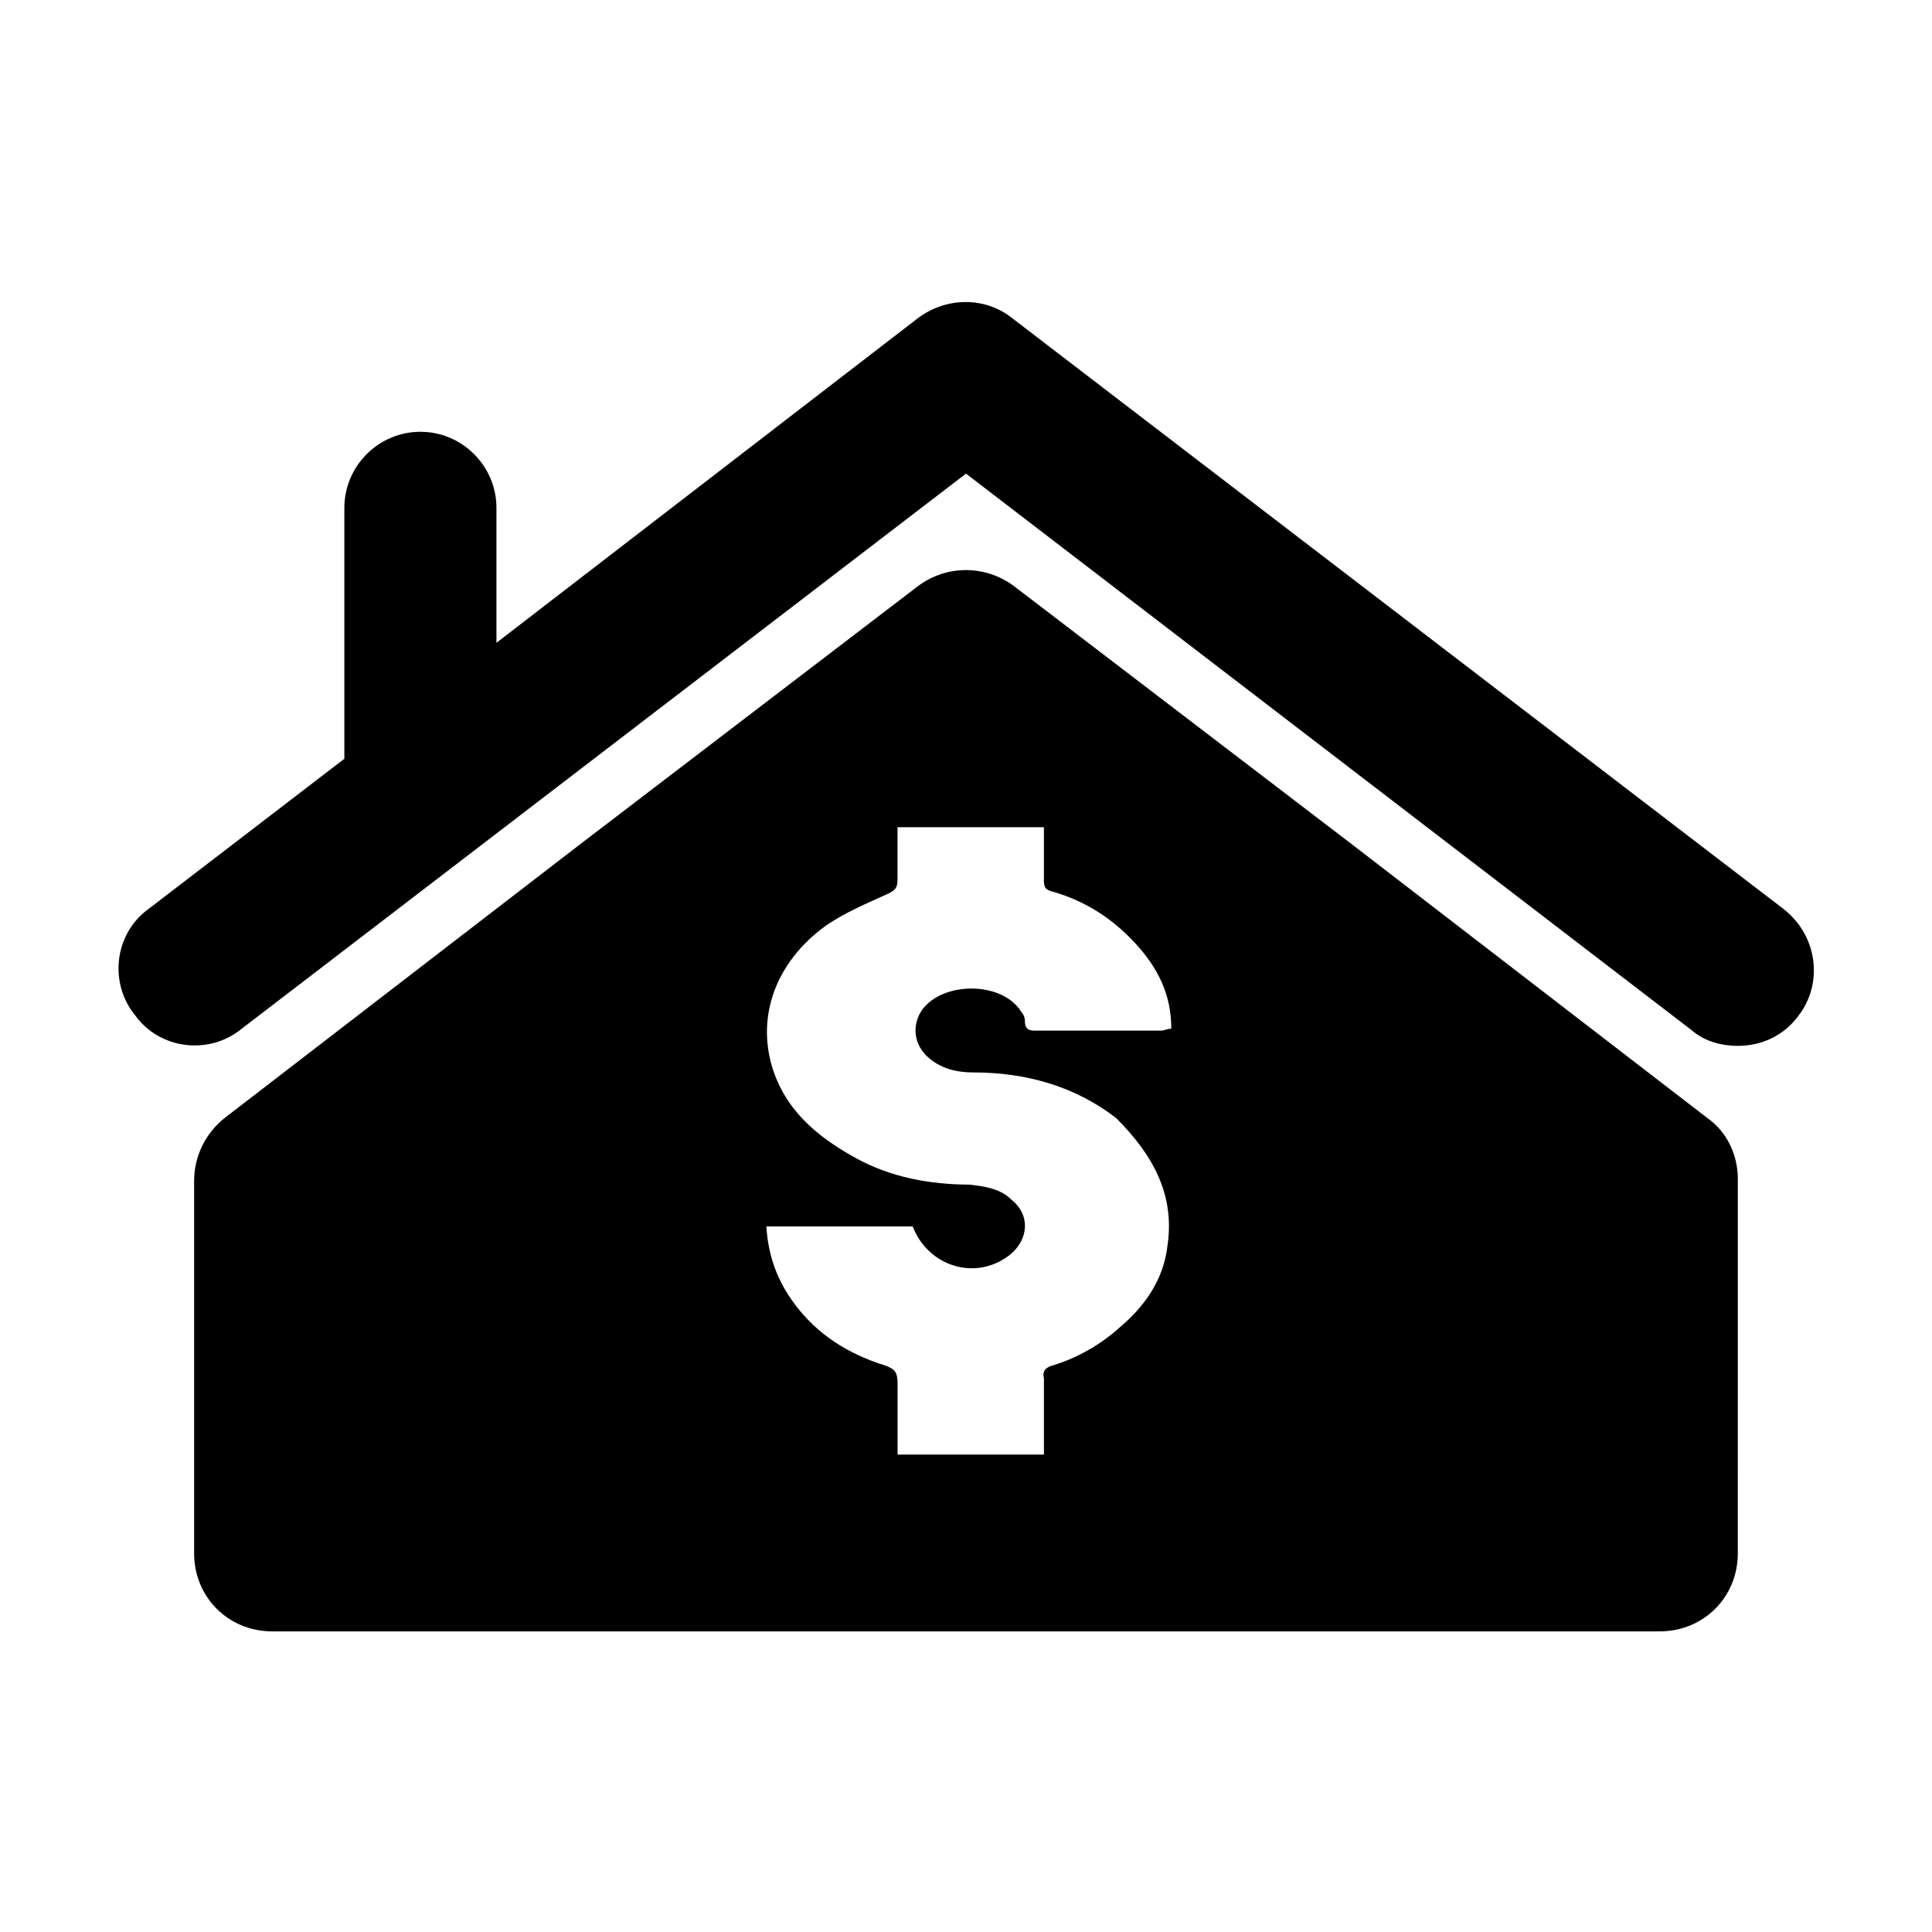
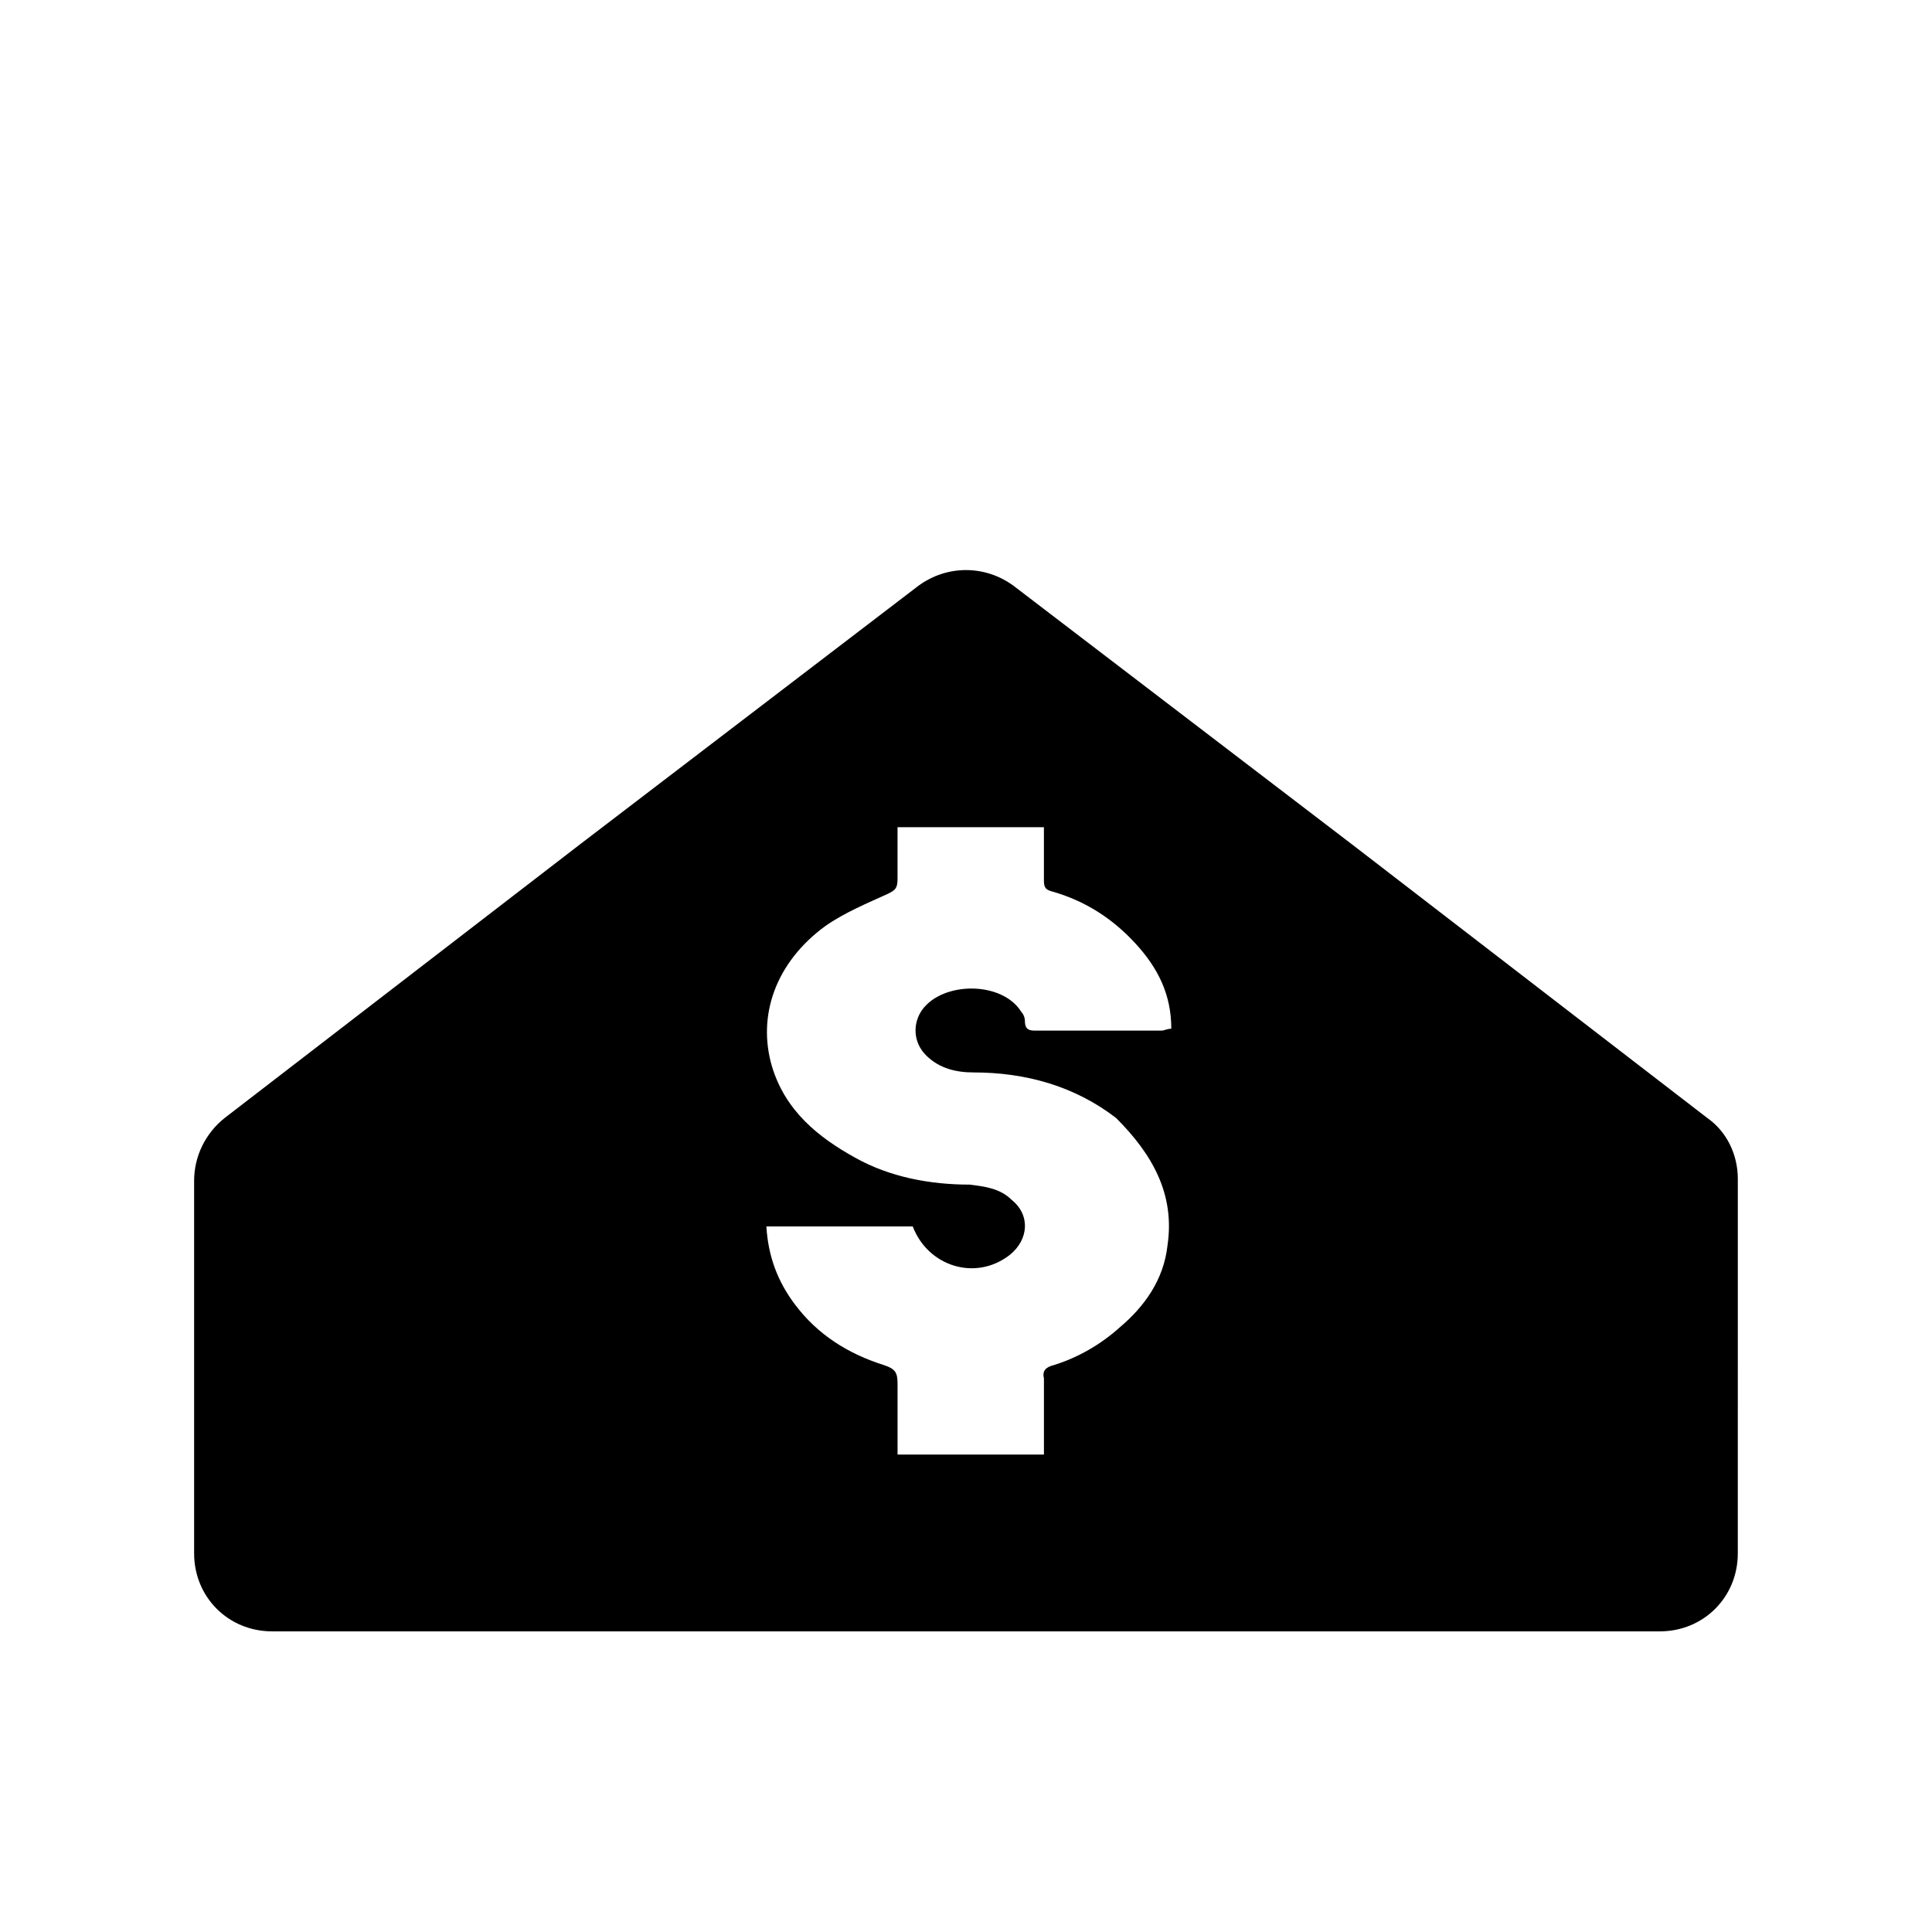
<svg xmlns="http://www.w3.org/2000/svg" fill="#000000" width="800px" height="800px" version="1.1" viewBox="144 144 512 512">
  <g>
-     <path d="m616.64 384.88-204.55-156.68c-7.055-5.543-17.129-5.543-24.688 0l-111.84 86.152v-35.77c0-11.082-9.07-20.152-20.152-20.152s-20.152 9.07-20.152 20.152v66.504l-51.895 39.797c-9.07 6.551-10.578 19.648-3.527 28.215 6.551 9.07 19.648 10.578 28.215 3.527l191.95-147.11 192.46 147.62c3.527 3.023 8.062 4.031 12.09 4.031 6.047 0 12.09-2.519 16.121-8.062 6.547-8.566 5.039-21.16-4.031-28.215z" />
    <path d="m596.48 440.3-94.211-72.551-89.68-68.516c-7.559-5.543-17.633-5.543-25.191 0l-89.676 68.516-94.215 72.551c-5.039 4.031-8.062 10.078-8.062 16.625v98.746c0 11.586 9.07 20.656 20.656 20.656h367.78c11.586 0 20.656-9.07 20.656-20.656l0.004-99.25c0-6.551-3.023-12.598-8.062-16.121zm-143.08 33.754c-1.008 9.07-6.047 16.121-12.594 21.664-5.039 4.535-11.082 8.062-17.633 10.078-2.016 0.504-3.023 1.512-2.519 3.527v20.152h-38.793v-18.641c0-3.023-0.504-4.031-3.527-5.039-9.574-3.023-17.633-8.062-23.68-16.121-4.535-6.047-7.055-12.594-7.559-20.656h38.793c4.031 10.578 16.625 14.609 25.695 7.559 5.039-4.031 5.543-10.578 0.504-14.609-3.023-3.023-7.055-3.527-11.082-4.031-10.578 0-21.16-2.016-30.23-7.055-10.078-5.543-18.641-12.594-22.168-24.184-4.031-13.602 1.008-27.711 14.105-37.281 5.039-3.527 11.082-6.047 16.625-8.566 2.016-1.008 2.519-1.512 2.519-4.031v-13.602h38.793v14.105c0 2.016 0.504 2.519 2.519 3.023 8.566 2.519 15.617 7.055 21.664 13.602 6.047 6.551 9.574 13.602 9.574 22.672-1.008 0-2.016 0.504-2.519 0.504h-33.25c-1.512 0-3.023 0-3.023-2.519 0-1.008-0.504-2.016-1.008-2.519-5.039-8.062-20.656-8.062-26.199-0.504-2.519 3.527-2.519 8.566 1.008 12.09 3.527 3.527 8.062 4.535 12.594 4.535 13.602 0 26.703 3.527 37.785 12.09 9.574 9.574 15.621 20.156 13.605 33.758z" />
  </g>
</svg>